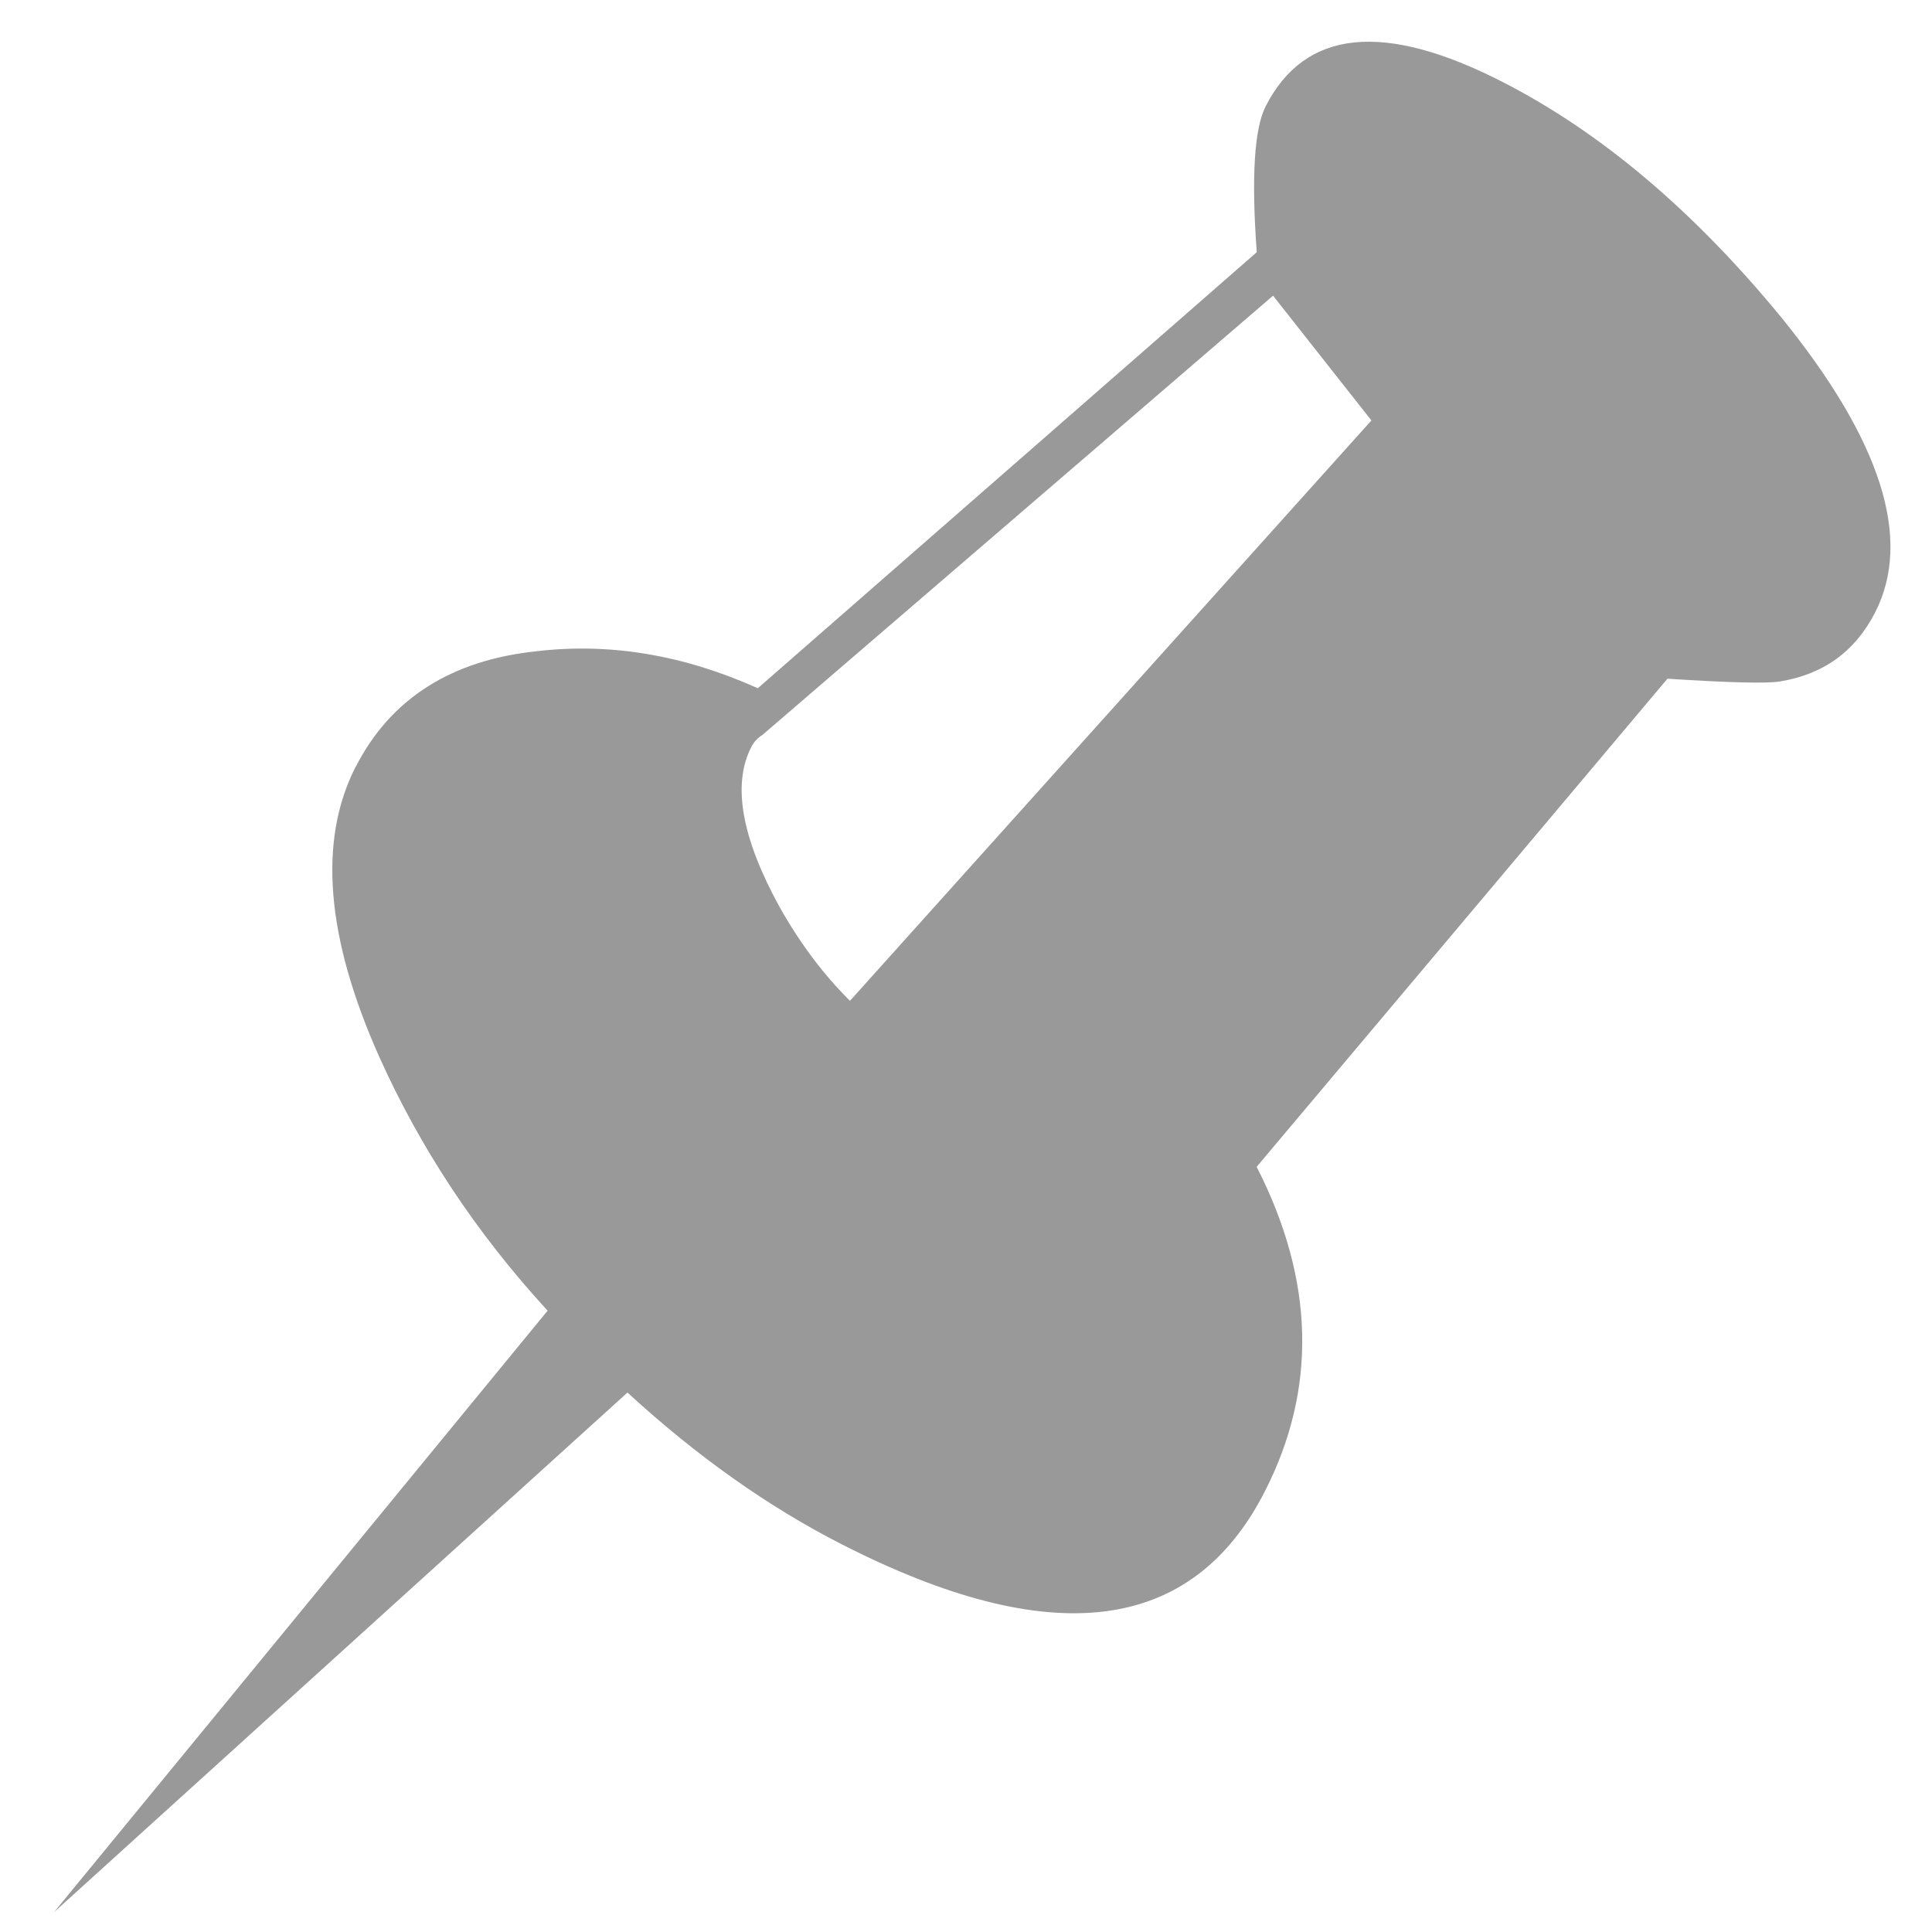
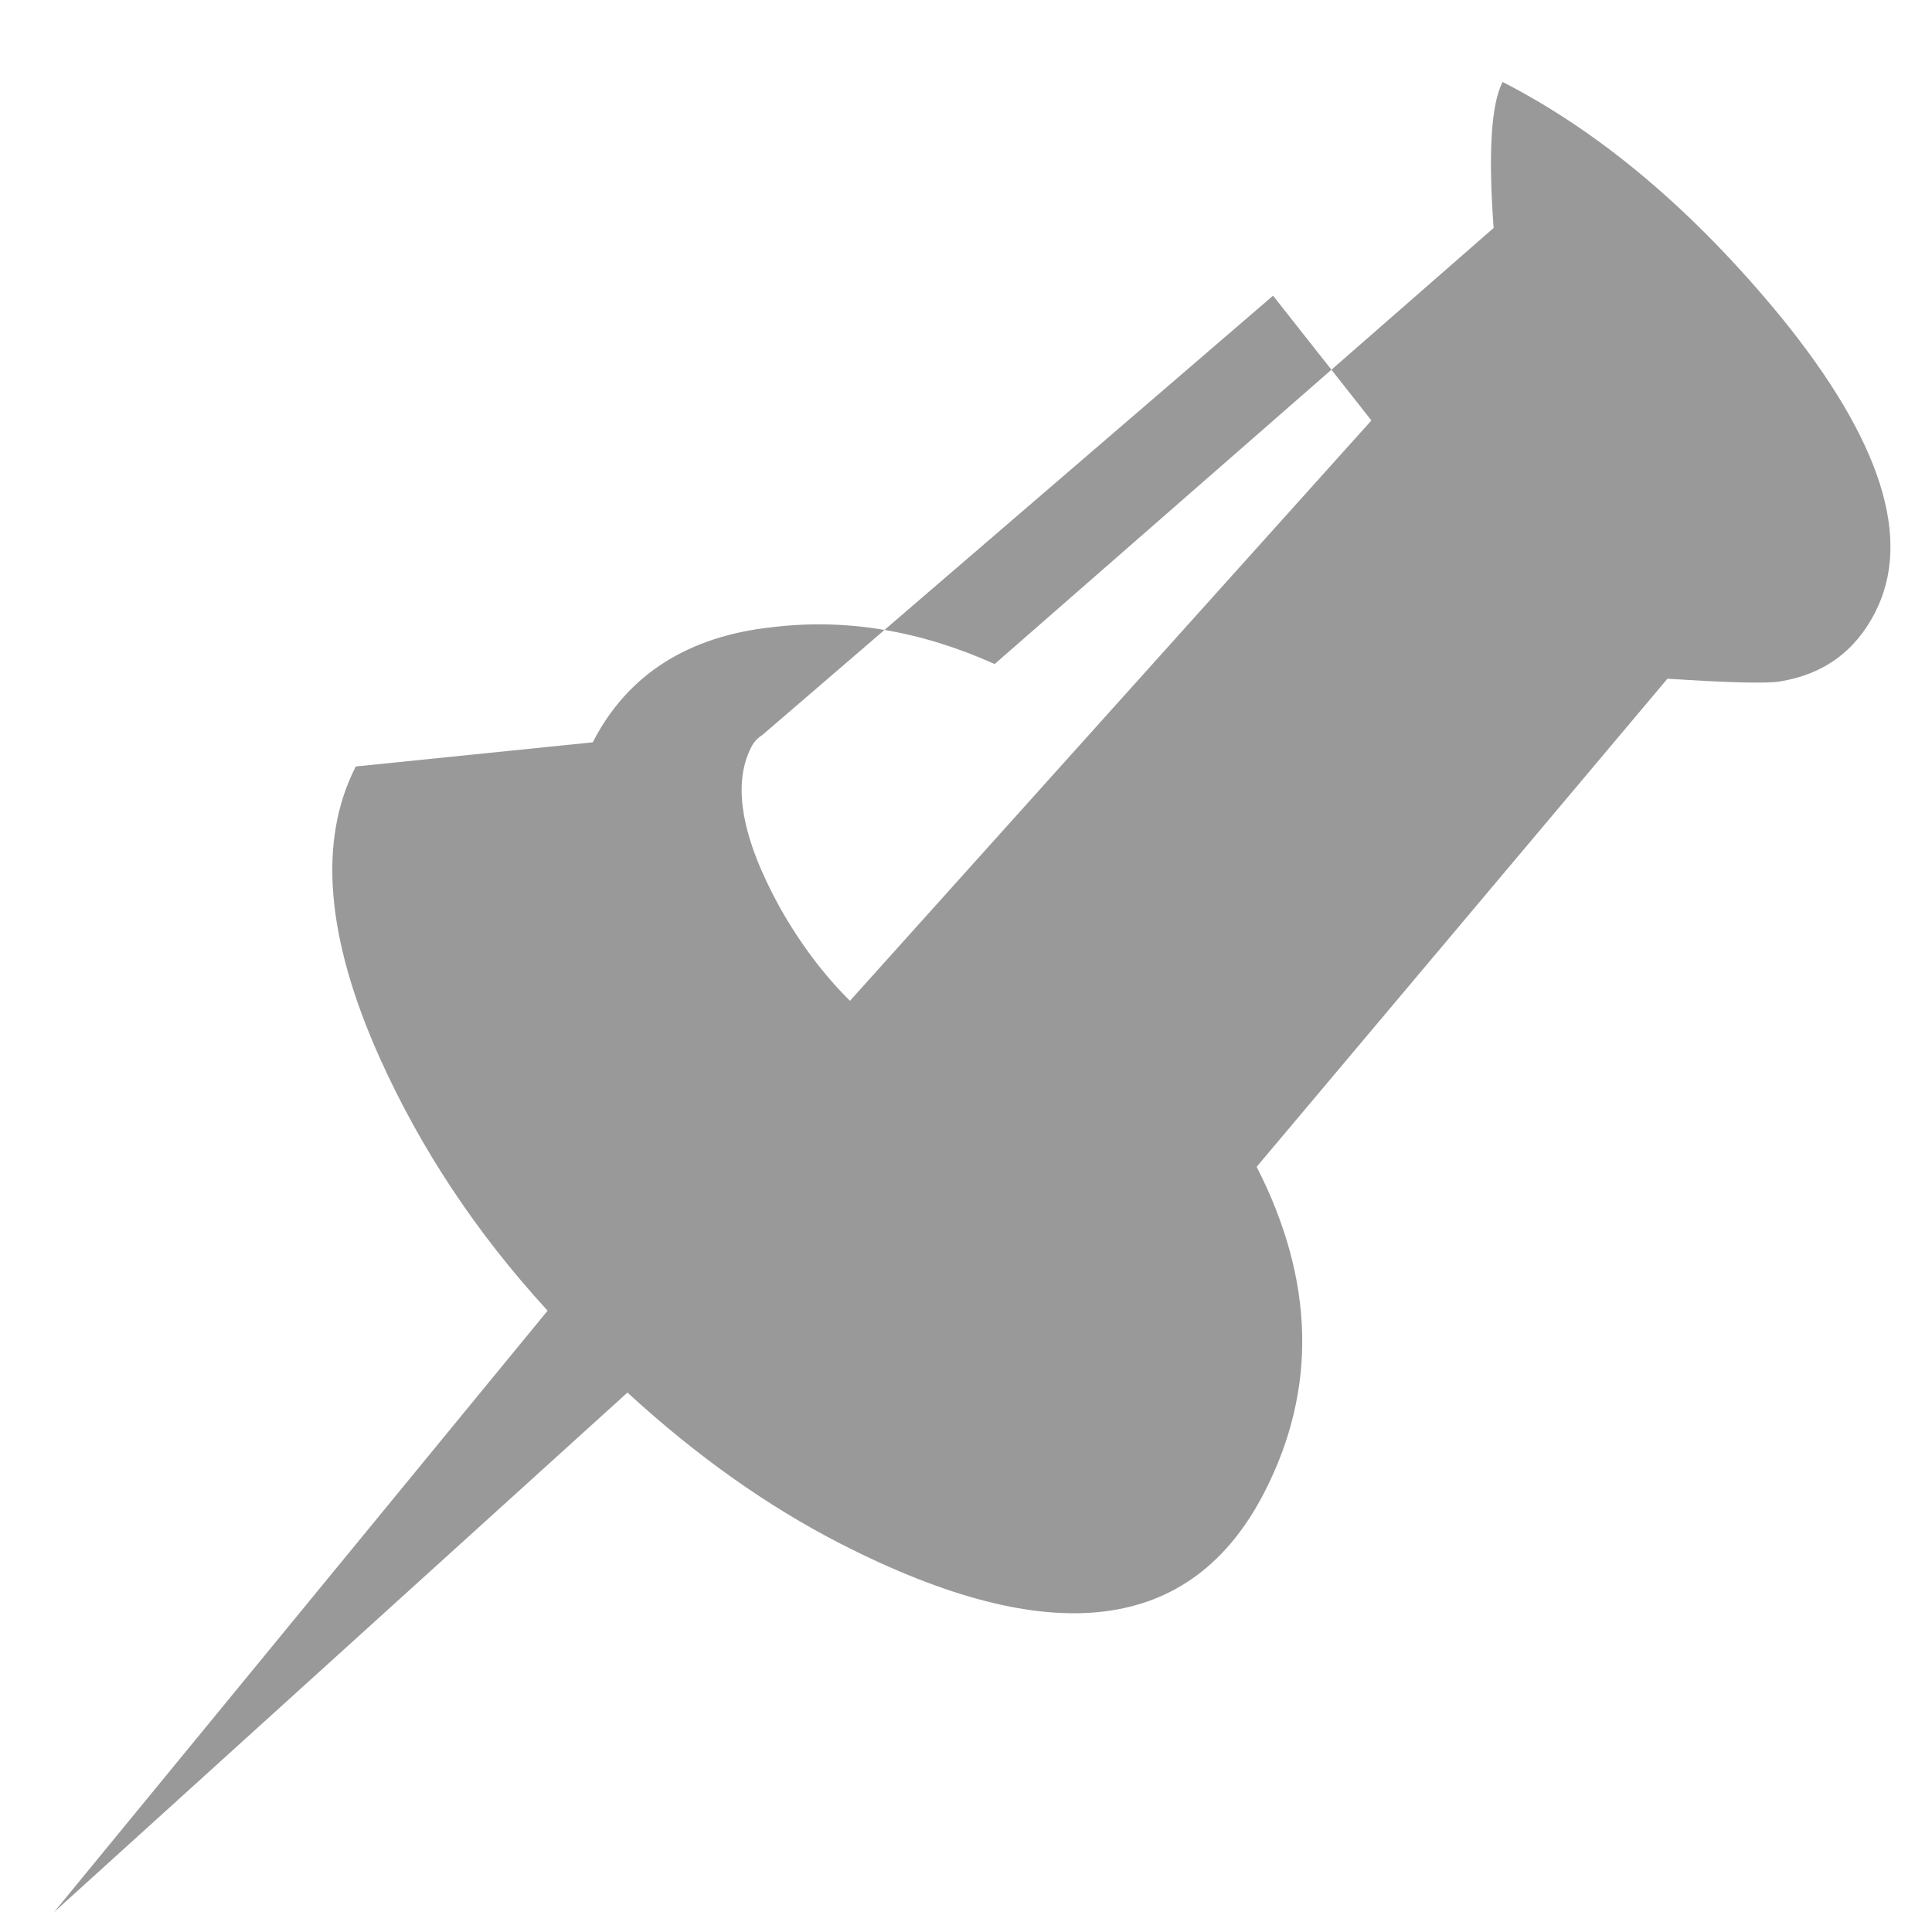
<svg xmlns="http://www.w3.org/2000/svg" width="30" height="30">
-   <path d="m4.341,16.415c0,1.292 0.798,2.577 2.385,3.853c1.205,0.965 2.569,1.739 4.116,2.313l-2.569,11.807l4.252,-11.24c1.412,0.391 2.752,0.582 4.021,0.582c3.662,0 5.489,-1.236 5.489,-3.718c0,-1.787 -0.798,-3.271 -2.409,-4.435l2.226,-9.653c0.869,-0.375 1.396,-0.63 1.564,-0.75c0.558,-0.407 0.838,-0.949 0.838,-1.635c0,-1.276 -1.125,-2.417 -3.382,-3.414c-1.962,-0.854 -3.805,-1.284 -5.52,-1.284c-2.074,0 -3.103,0.67 -3.103,2.01c0,0.391 0.303,1.085 0.909,2.082l-3.813,9.557c-1.26,0.064 -2.369,0.415 -3.319,1.053c-1.117,0.726 -1.683,1.691 -1.683,2.872zm5.401,-3.319l3.949,-9.677l2.242,1.029l-3.103,11.711c-0.55,-0.175 -1.093,-0.439 -1.635,-0.798c-1.013,-0.686 -1.524,-1.356 -1.524,-2.01c0,-0.096 0.024,-0.176 0.072,-0.255z" transform="rotate(27.098 14.297 16.614)" fill="#999999" id="svg_1" />
+   <path d="m4.341,16.415c0,1.292 0.798,2.577 2.385,3.853c1.205,0.965 2.569,1.739 4.116,2.313l-2.569,11.807l4.252,-11.24c1.412,0.391 2.752,0.582 4.021,0.582c3.662,0 5.489,-1.236 5.489,-3.718c0,-1.787 -0.798,-3.271 -2.409,-4.435l2.226,-9.653c0.869,-0.375 1.396,-0.63 1.564,-0.75c0.558,-0.407 0.838,-0.949 0.838,-1.635c0,-1.276 -1.125,-2.417 -3.382,-3.414c-1.962,-0.854 -3.805,-1.284 -5.52,-1.284c0,0.391 0.303,1.085 0.909,2.082l-3.813,9.557c-1.26,0.064 -2.369,0.415 -3.319,1.053c-1.117,0.726 -1.683,1.691 -1.683,2.872zm5.401,-3.319l3.949,-9.677l2.242,1.029l-3.103,11.711c-0.55,-0.175 -1.093,-0.439 -1.635,-0.798c-1.013,-0.686 -1.524,-1.356 -1.524,-2.01c0,-0.096 0.024,-0.176 0.072,-0.255z" transform="rotate(27.098 14.297 16.614)" fill="#999999" id="svg_1" />
</svg>